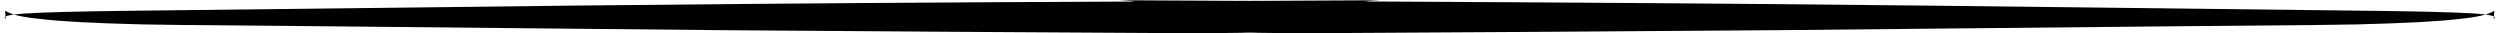
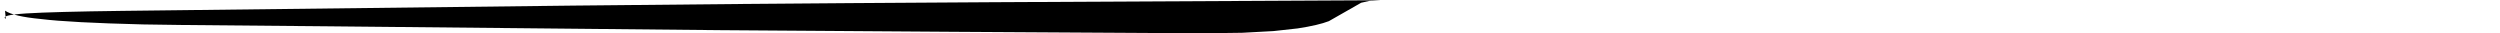
<svg xmlns="http://www.w3.org/2000/svg" height="5.9" preserveAspectRatio="xMidYMid meet" version="1.0" viewBox="1057.6 762.8 444.9 5.9" width="444.9" zoomAndPan="magnify">
  <g>
    <g id="change1_1">
      <path d="M1303.29,762.847L1300.206,762.86Q1224.056,763.201,1188.527,763.516Q1175.108,763.627,1159.571,763.796L1079.309,764.735Q1067.167,764.887,1062.271,765.189Q1057.574,765.491,1058.624,766.157L1058.499,764.7Q1059.978,765.721,1064.857,766.182Q1069.991,766.823,1083.057,767.147L1090.36,767.251Q1093.935,767.254,1185.702,768.168Q1226.222,768.475,1271.509,768.725L1278.629,768.634L1284.237,768.33L1288.542,767.856Q1292.196,767.297,1294.085,766.564L1299.833,763.29L1301.269,762.965L1303.29,762.847" />
    </g>
    <g id="change1_2">
-       <path d="M1256.71,762.847L1259.794,762.86Q1335.944,763.201,1371.473,763.516Q1384.892,763.627,1400.429,763.796L1480.691,764.735Q1492.833,764.887,1497.729,765.189Q1502.426,765.491,1501.376,766.157L1501.501,764.7Q1500.022,765.721,1495.143,766.182Q1490.009,766.823,1476.943,767.147L1469.64,767.251Q1466.065,767.254,1374.298,768.168Q1333.778,768.475,1288.491,768.725L1281.371,768.634L1275.763,768.33L1271.458,767.856Q1267.804,767.297,1265.915,766.564L1260.167,763.29L1258.731,762.965L1256.71,762.847" />
-     </g>
+       </g>
  </g>
</svg>